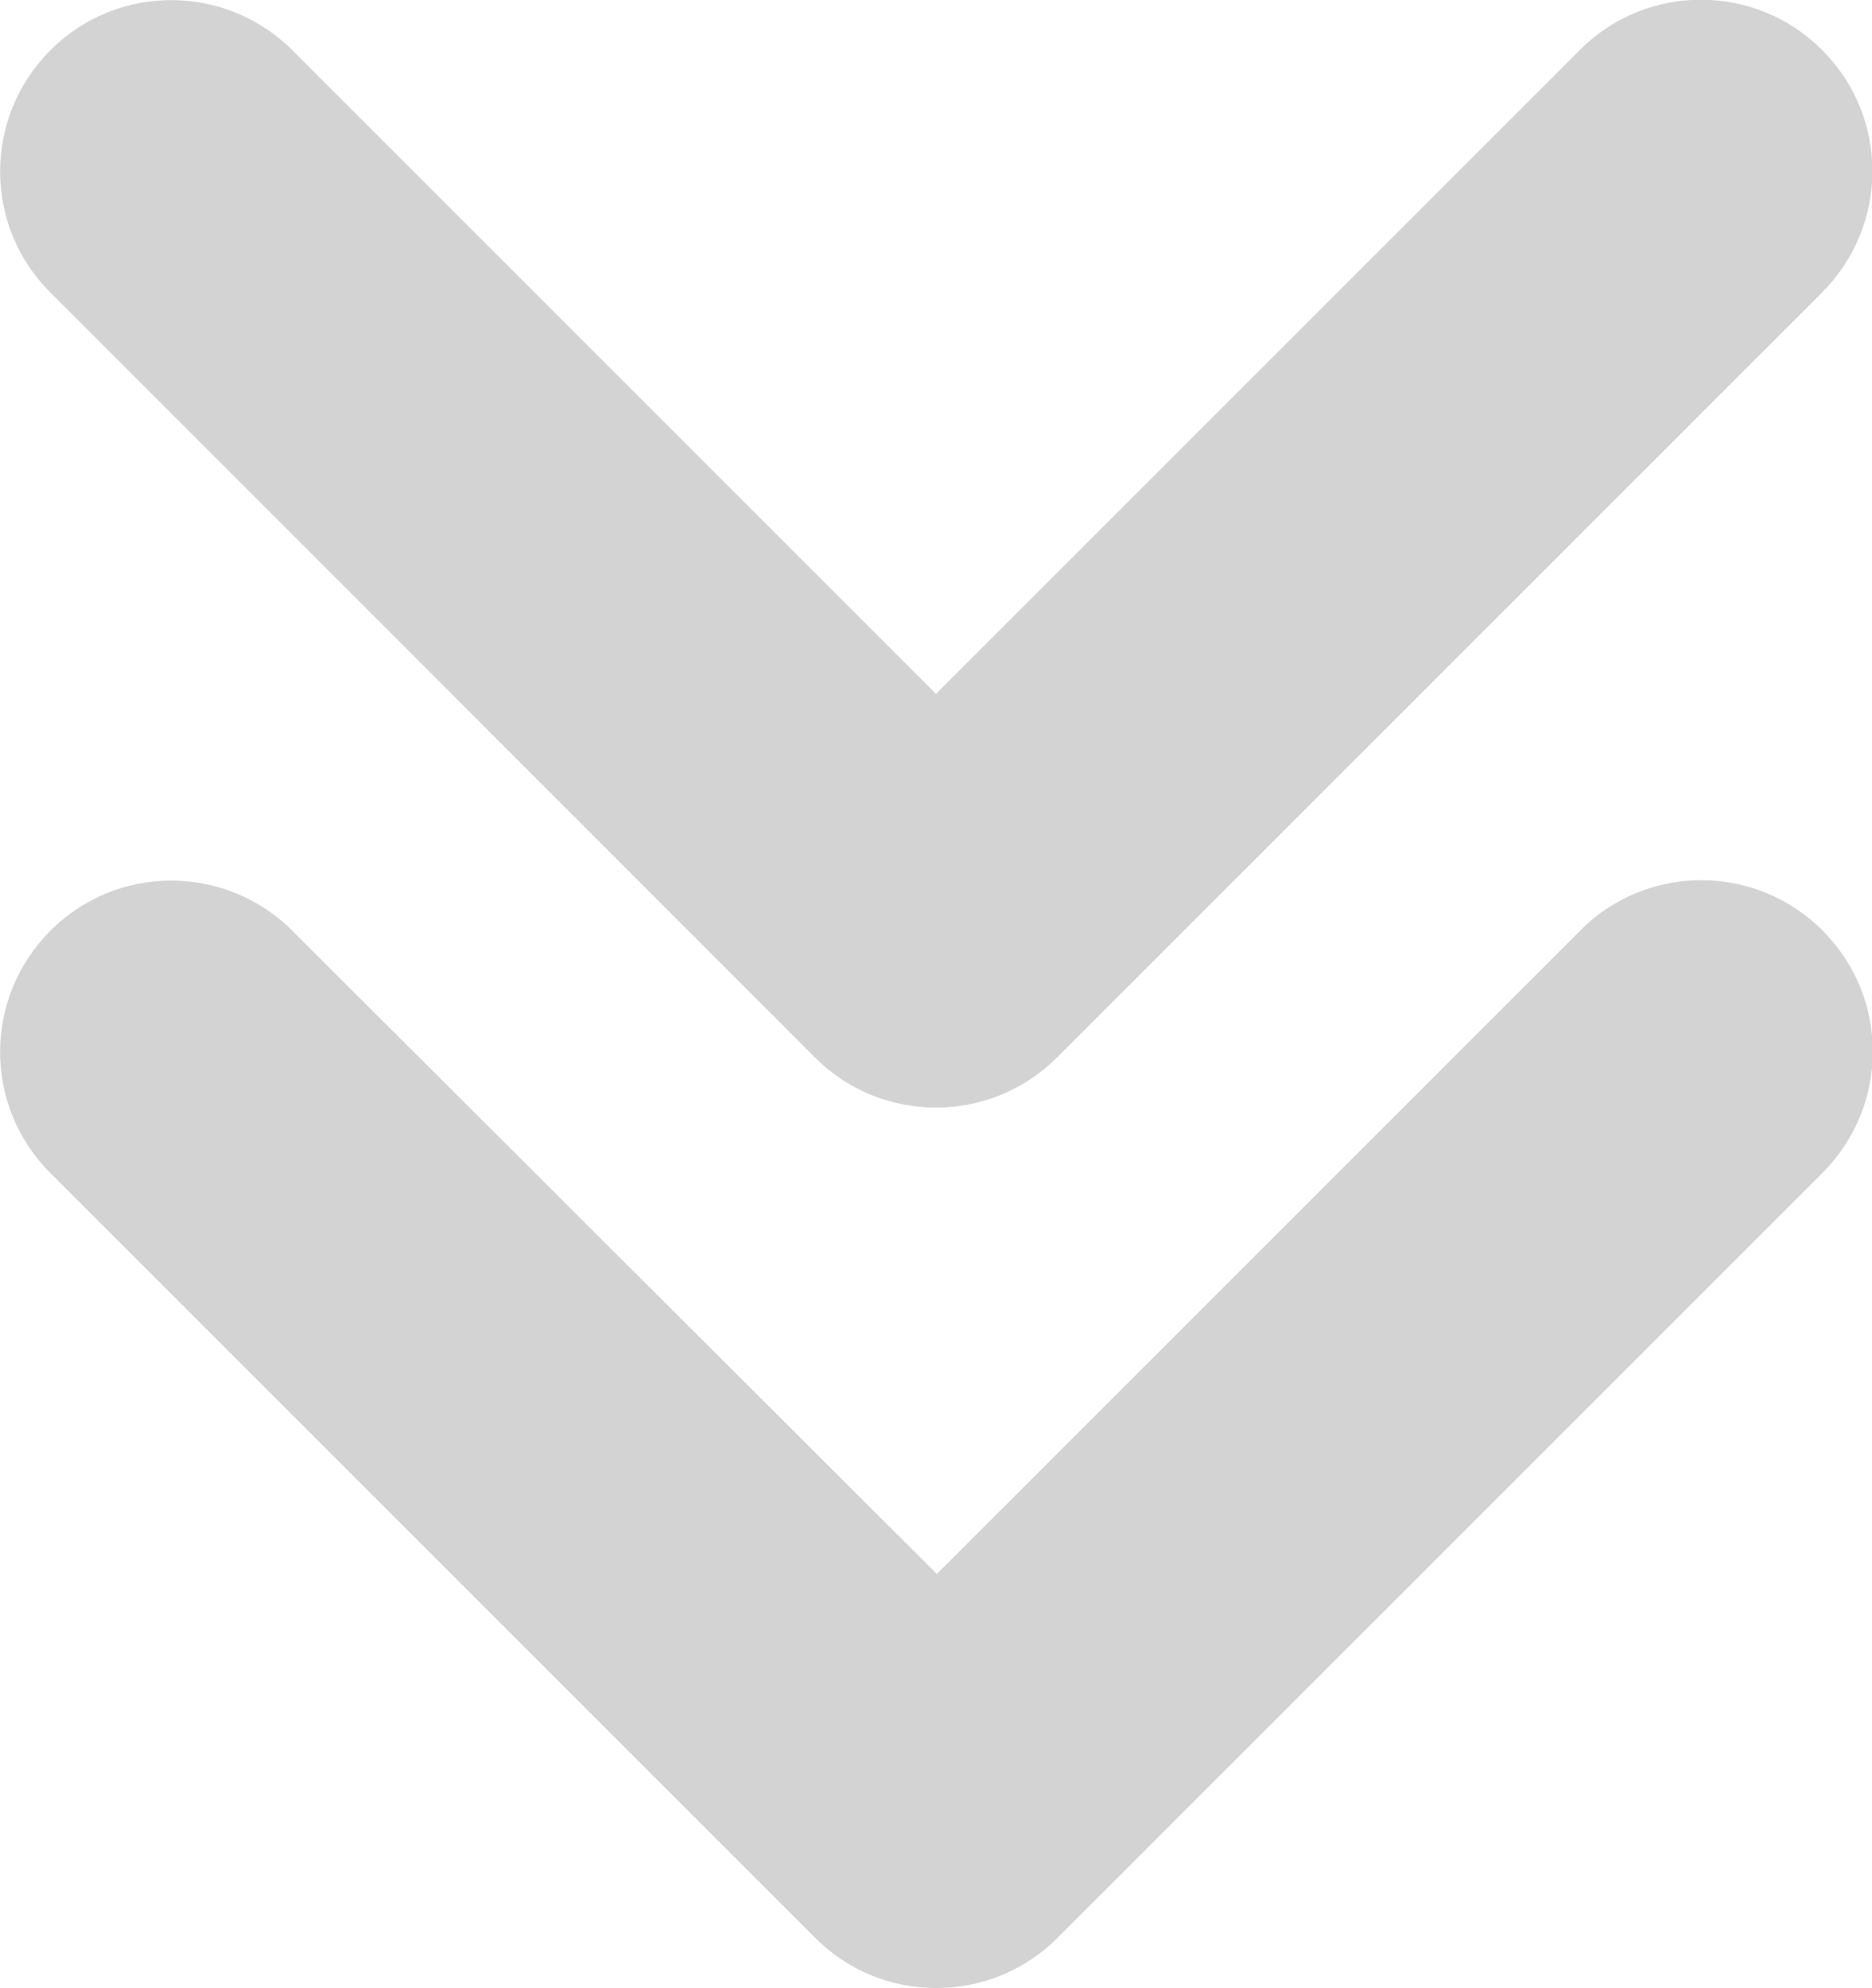
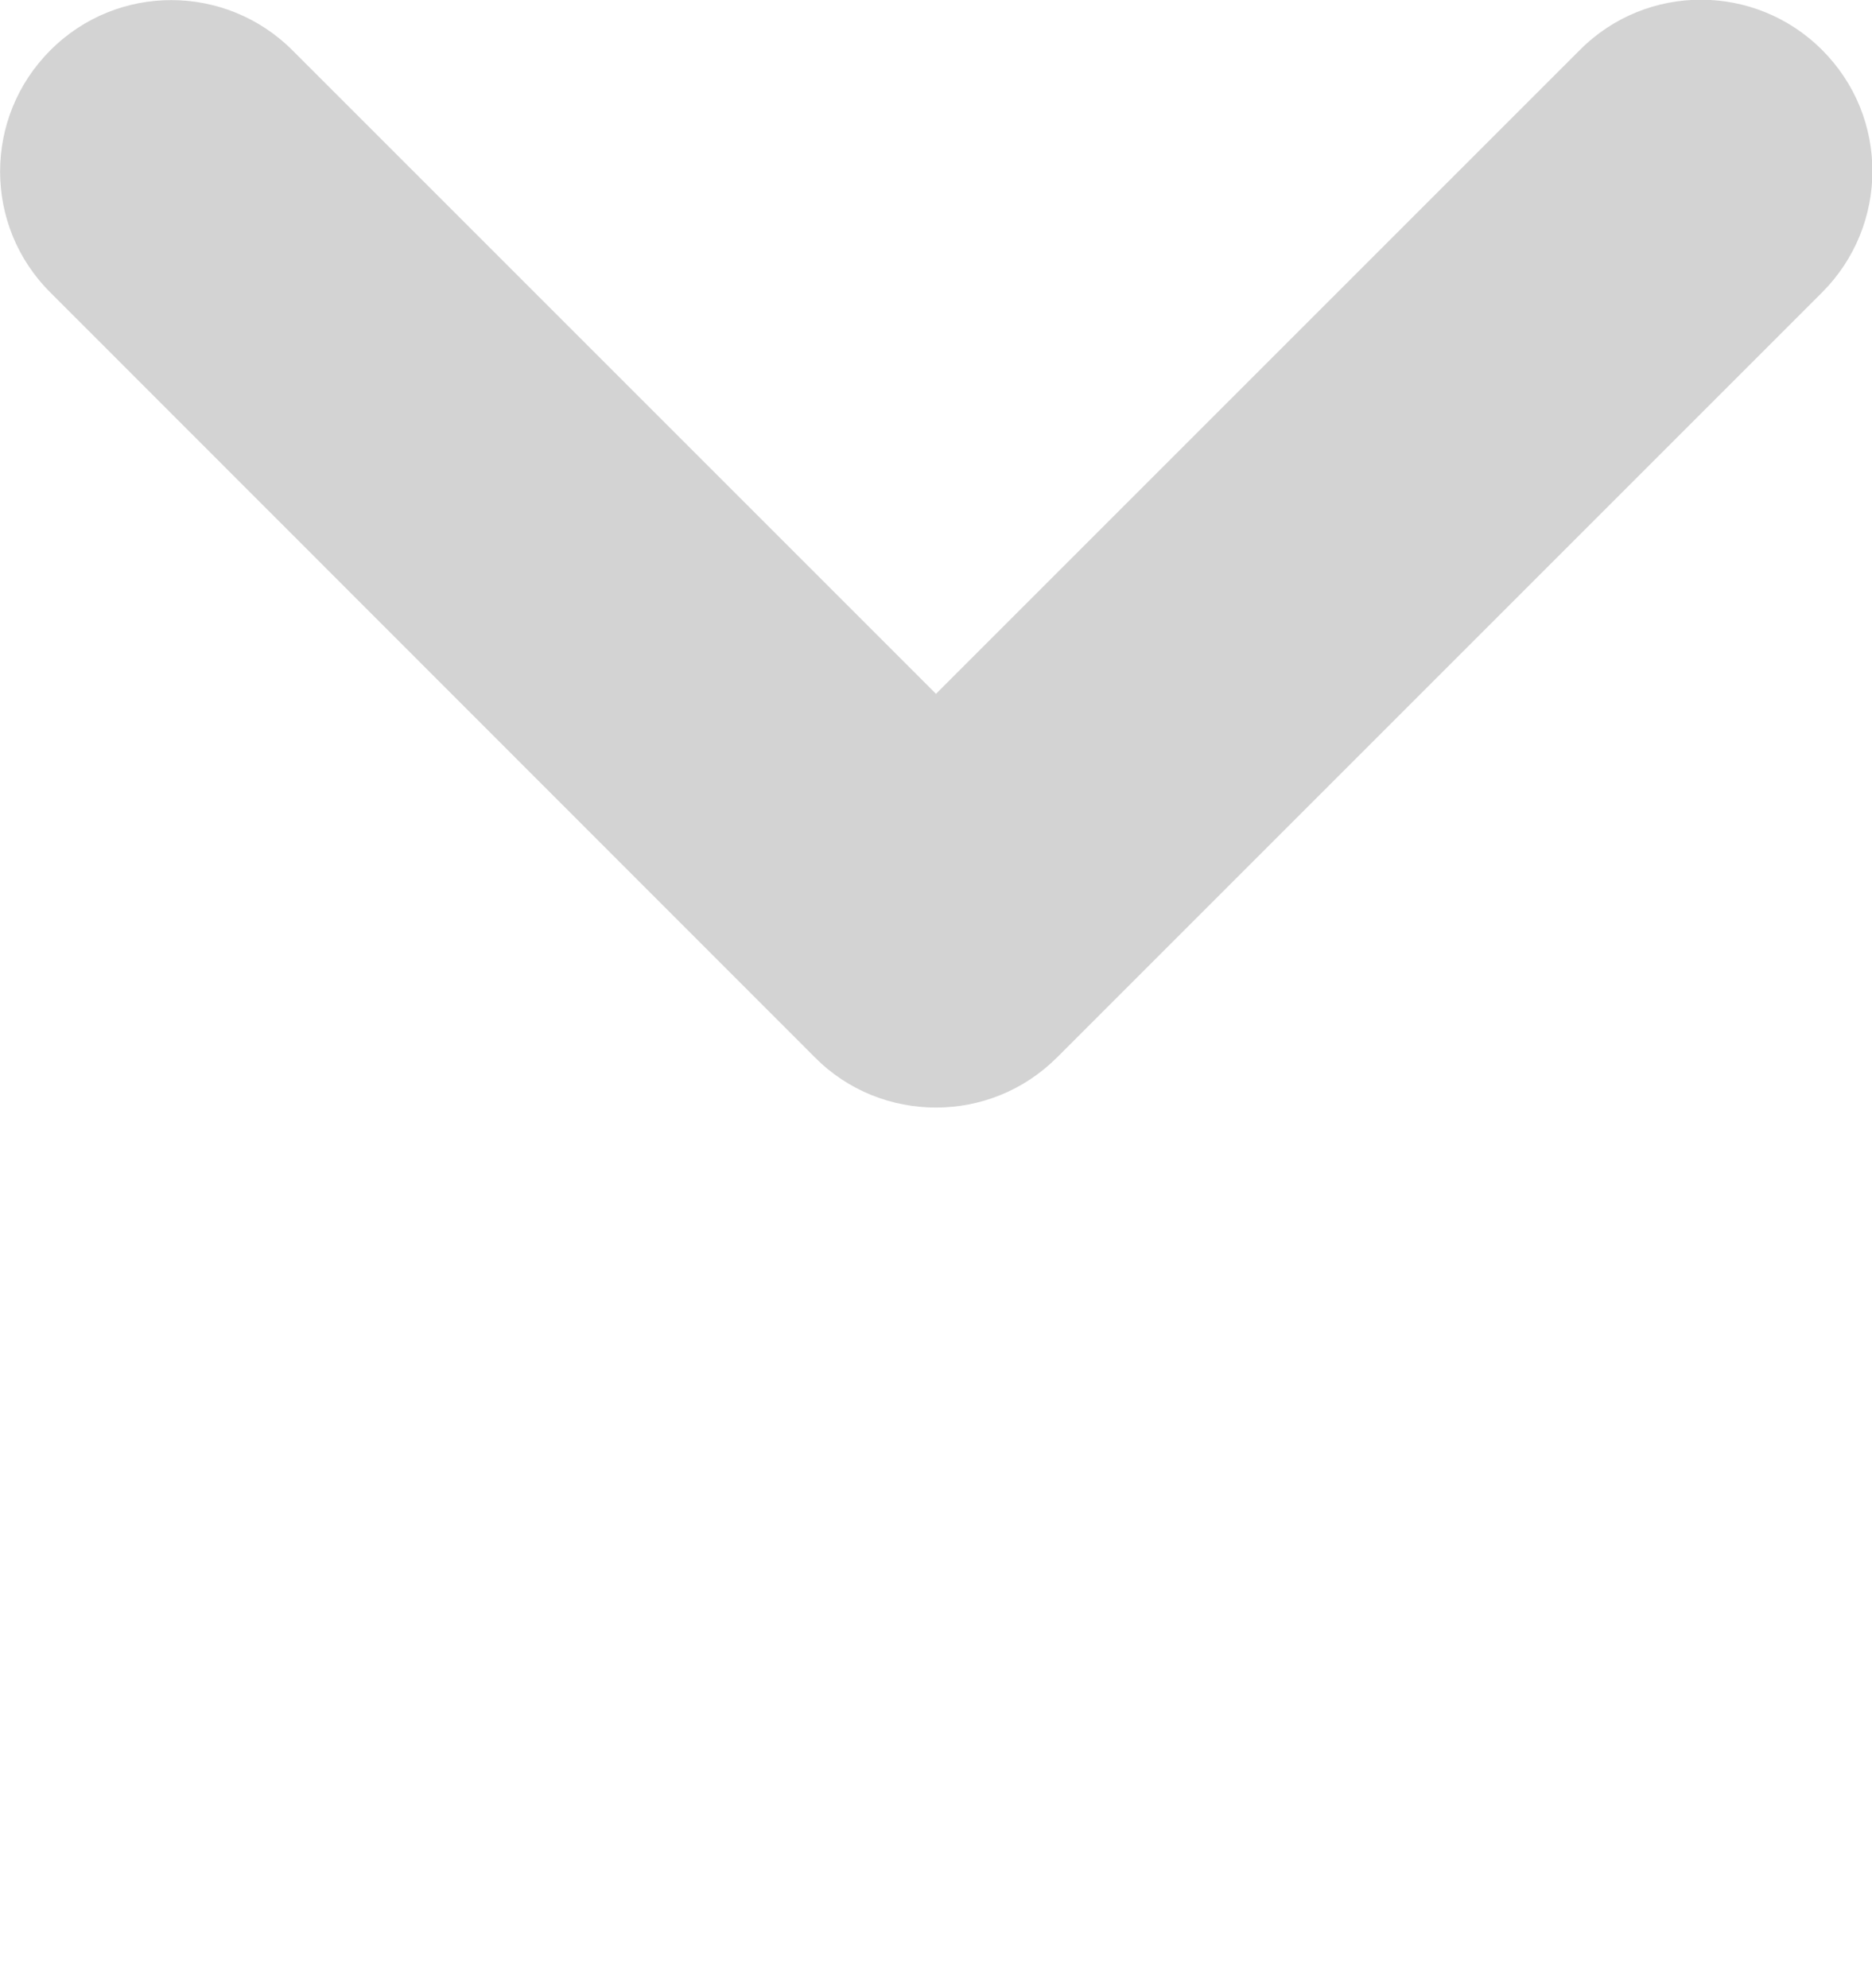
<svg xmlns="http://www.w3.org/2000/svg" id="Layer_2" viewBox="0 0 47.24 50.17">
  <defs>
    <style>.cls-1{fill:#d3d3d3;}</style>
  </defs>
  <g id="Layer_1-2">
    <path class="cls-1" d="M1.27,1.27c-1.69,1.69-1.69,4.43,0,6.11L20.56,26.68h0c.84,.85,1.95,1.27,3.06,1.27s2.21-.42,3.06-1.27h0L45.98,7.38c.84-.84,1.27-1.95,1.27-3.06s-.42-2.21-1.27-3.06c-1.69-1.69-4.43-1.69-6.11,0L23.62,17.51,7.38,1.27c-1.69-1.69-4.43-1.69-6.11,0Z" />
-     <path class="cls-1" d="M1.27,23.49c-1.69,1.69-1.69,4.43,0,6.11l19.3,19.3h0c.84,.85,1.95,1.27,3.06,1.27s2.21-.42,3.06-1.27h0l19.3-19.3c.84-.84,1.27-1.95,1.27-3.06s-.42-2.21-1.27-3.06c-1.69-1.69-4.43-1.69-6.11,0l-16.24,16.24L7.38,23.49c-1.69-1.69-4.43-1.69-6.11,0Z" />
  </g>
</svg>